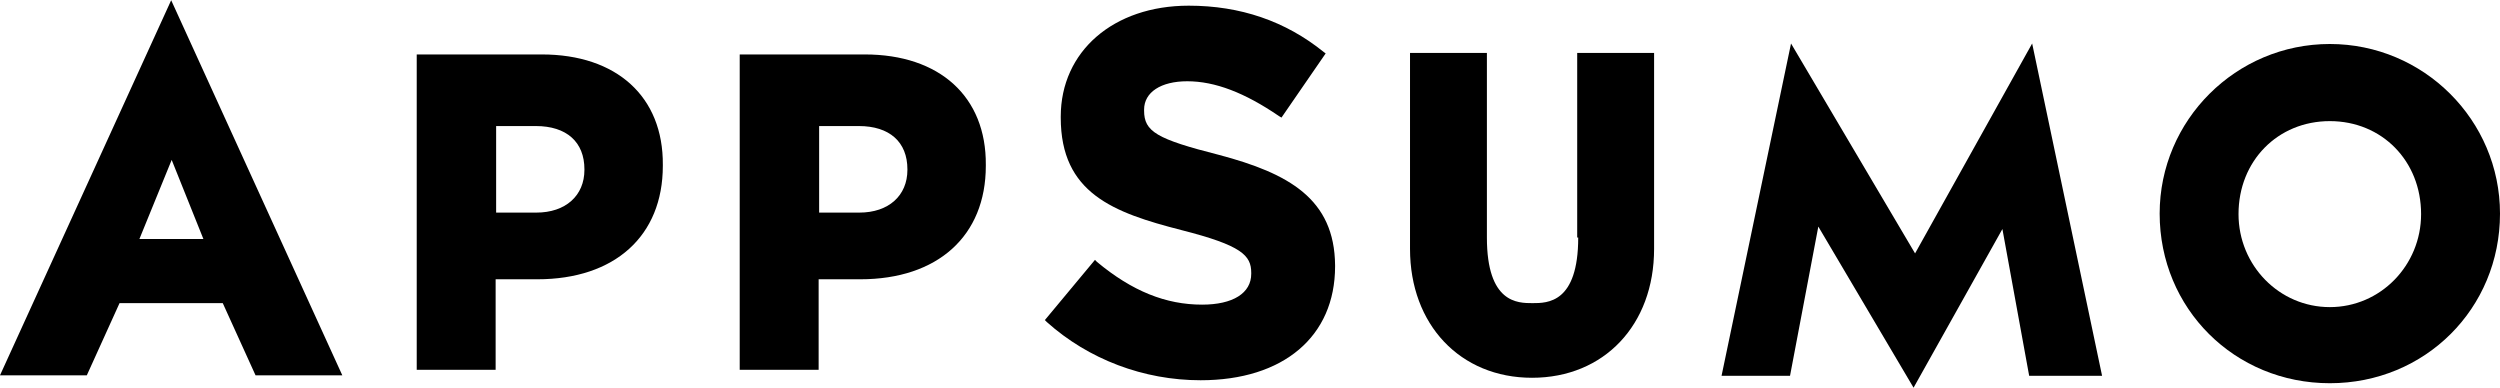
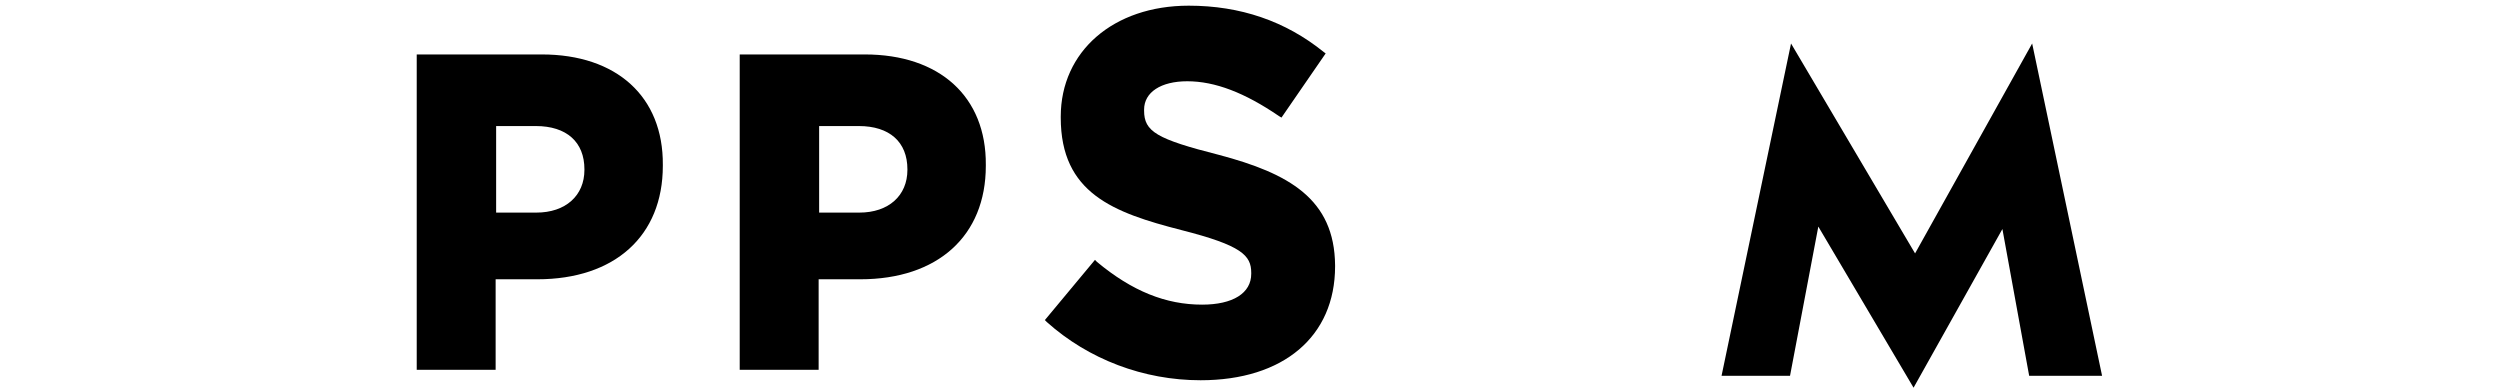
<svg xmlns="http://www.w3.org/2000/svg" width="174pt" height="27pt" viewBox="0 0 174 27" version="1.1">
  <g id="surface1">
-     <path style=" stroke:none;fill-rule:nonzero;fill:rgb(0%,0%,0%);fill-opacity:1;" d="M 109.844 16.531 C 109.844 21.098 107.699 21.098 106.664 21.098 C 105.629 21.098 103.488 21.098 103.488 16.531 L 103.488 3.684 L 98.137 3.684 L 98.137 17.324 C 98.137 22.59 101.625 26.293 106.629 26.293 C 111.637 26.293 115.125 22.621 115.125 17.324 L 115.125 3.684 L 109.773 3.684 L 109.773 16.531 Z M 109.844 16.531 " />
-     <path style=" stroke:none;fill-rule:nonzero;fill:rgb(0%,0%,0%);fill-opacity:1;" d="M 162.156 3.062 C 155.629 3.062 150.312 8.359 150.312 14.867 C 150.312 21.48 155.527 26.672 162.156 26.672 C 168.785 26.672 174 21.48 174 14.867 C 174 8.359 168.684 3.062 162.156 3.062 Z M 162.156 21.375 C 158.633 21.375 155.801 18.469 155.801 14.902 C 155.801 11.199 158.531 8.43 162.156 8.43 C 165.781 8.43 168.508 11.199 168.508 14.902 C 168.508 18.469 165.68 21.375 162.156 21.375 Z M 162.156 21.375 " />
-     <path style=" stroke:none;fill-rule:nonzero;fill:rgb(0%,0%,0%);fill-opacity:1;" d="M 11.914 0.016 L 0 26.121 L 6.043 26.121 L 8.32 21.098 L 15.504 21.098 L 17.785 26.121 L 23.824 26.121 Z M 9.703 16.633 L 11.949 11.129 L 14.156 16.633 Z M 9.703 16.633 " />
    <path style=" stroke:none;fill-rule:nonzero;fill:rgb(0%,0%,0%);fill-opacity:1;" d="M 37.707 3.789 L 29.004 3.789 L 29.004 25.738 L 34.496 25.738 L 34.496 19.438 L 37.398 19.438 C 42.785 19.438 46.133 16.426 46.133 11.543 L 46.133 11.473 C 46.168 6.73 42.922 3.789 37.707 3.789 Z M 40.676 11.82 C 40.676 13.621 39.363 14.797 37.328 14.797 L 34.531 14.797 L 34.531 8.773 L 37.293 8.773 C 39.434 8.773 40.676 9.883 40.676 11.785 Z M 40.676 11.82 " />
    <path style=" stroke:none;fill-rule:nonzero;fill:rgb(0%,0%,0%);fill-opacity:1;" d="M 60.188 3.789 L 51.484 3.789 L 51.484 25.738 L 56.977 25.738 L 56.977 19.438 L 59.875 19.438 C 65.262 19.438 68.613 16.426 68.613 11.543 L 68.613 11.473 C 68.648 6.73 65.402 3.789 60.188 3.789 Z M 63.156 11.82 C 63.156 13.621 61.844 14.797 59.809 14.797 L 57.012 14.797 L 57.012 8.773 L 59.773 8.773 C 61.914 8.773 63.156 9.883 63.156 11.785 Z M 63.156 11.82 " />
    <path style=" stroke:none;fill-rule:nonzero;fill:rgb(0%,0%,0%);fill-opacity:1;" d="M 84.844 10.781 C 80.492 9.676 79.629 9.156 79.629 7.699 L 79.629 7.633 C 79.629 6.418 80.801 5.656 82.633 5.656 C 84.566 5.656 86.637 6.453 89.02 8.082 L 89.191 8.184 L 92.266 3.719 L 92.129 3.617 C 89.469 1.469 86.328 0.395 82.734 0.395 C 77.488 0.395 73.828 3.582 73.828 8.117 L 73.828 8.184 C 73.828 13.449 77.488 14.797 82.219 16.012 C 86.43 17.082 87.086 17.777 87.086 18.988 L 87.086 19.059 C 87.086 20.406 85.809 21.203 83.668 21.203 C 81.148 21.203 78.801 20.27 76.348 18.227 L 76.211 18.086 L 72.723 22.277 L 72.859 22.414 C 75.762 25.012 79.594 26.465 83.562 26.465 C 89.332 26.465 92.922 23.418 92.922 18.539 L 92.922 18.469 C 92.887 13.828 89.676 12.062 84.844 10.781 Z M 84.844 10.781 " />
    <path style=" stroke:none;fill-rule:nonzero;fill:rgb(0%,0%,0%);fill-opacity:1;" d="M 133.184 26.984 L 126.555 15.77 L 124.586 26.156 L 119.82 26.156 L 124.656 3.027 L 133.289 17.637 L 141.438 3.027 L 146.305 26.156 L 141.23 26.156 L 139.367 15.941 Z M 133.184 26.984 " />
  </g>
</svg>